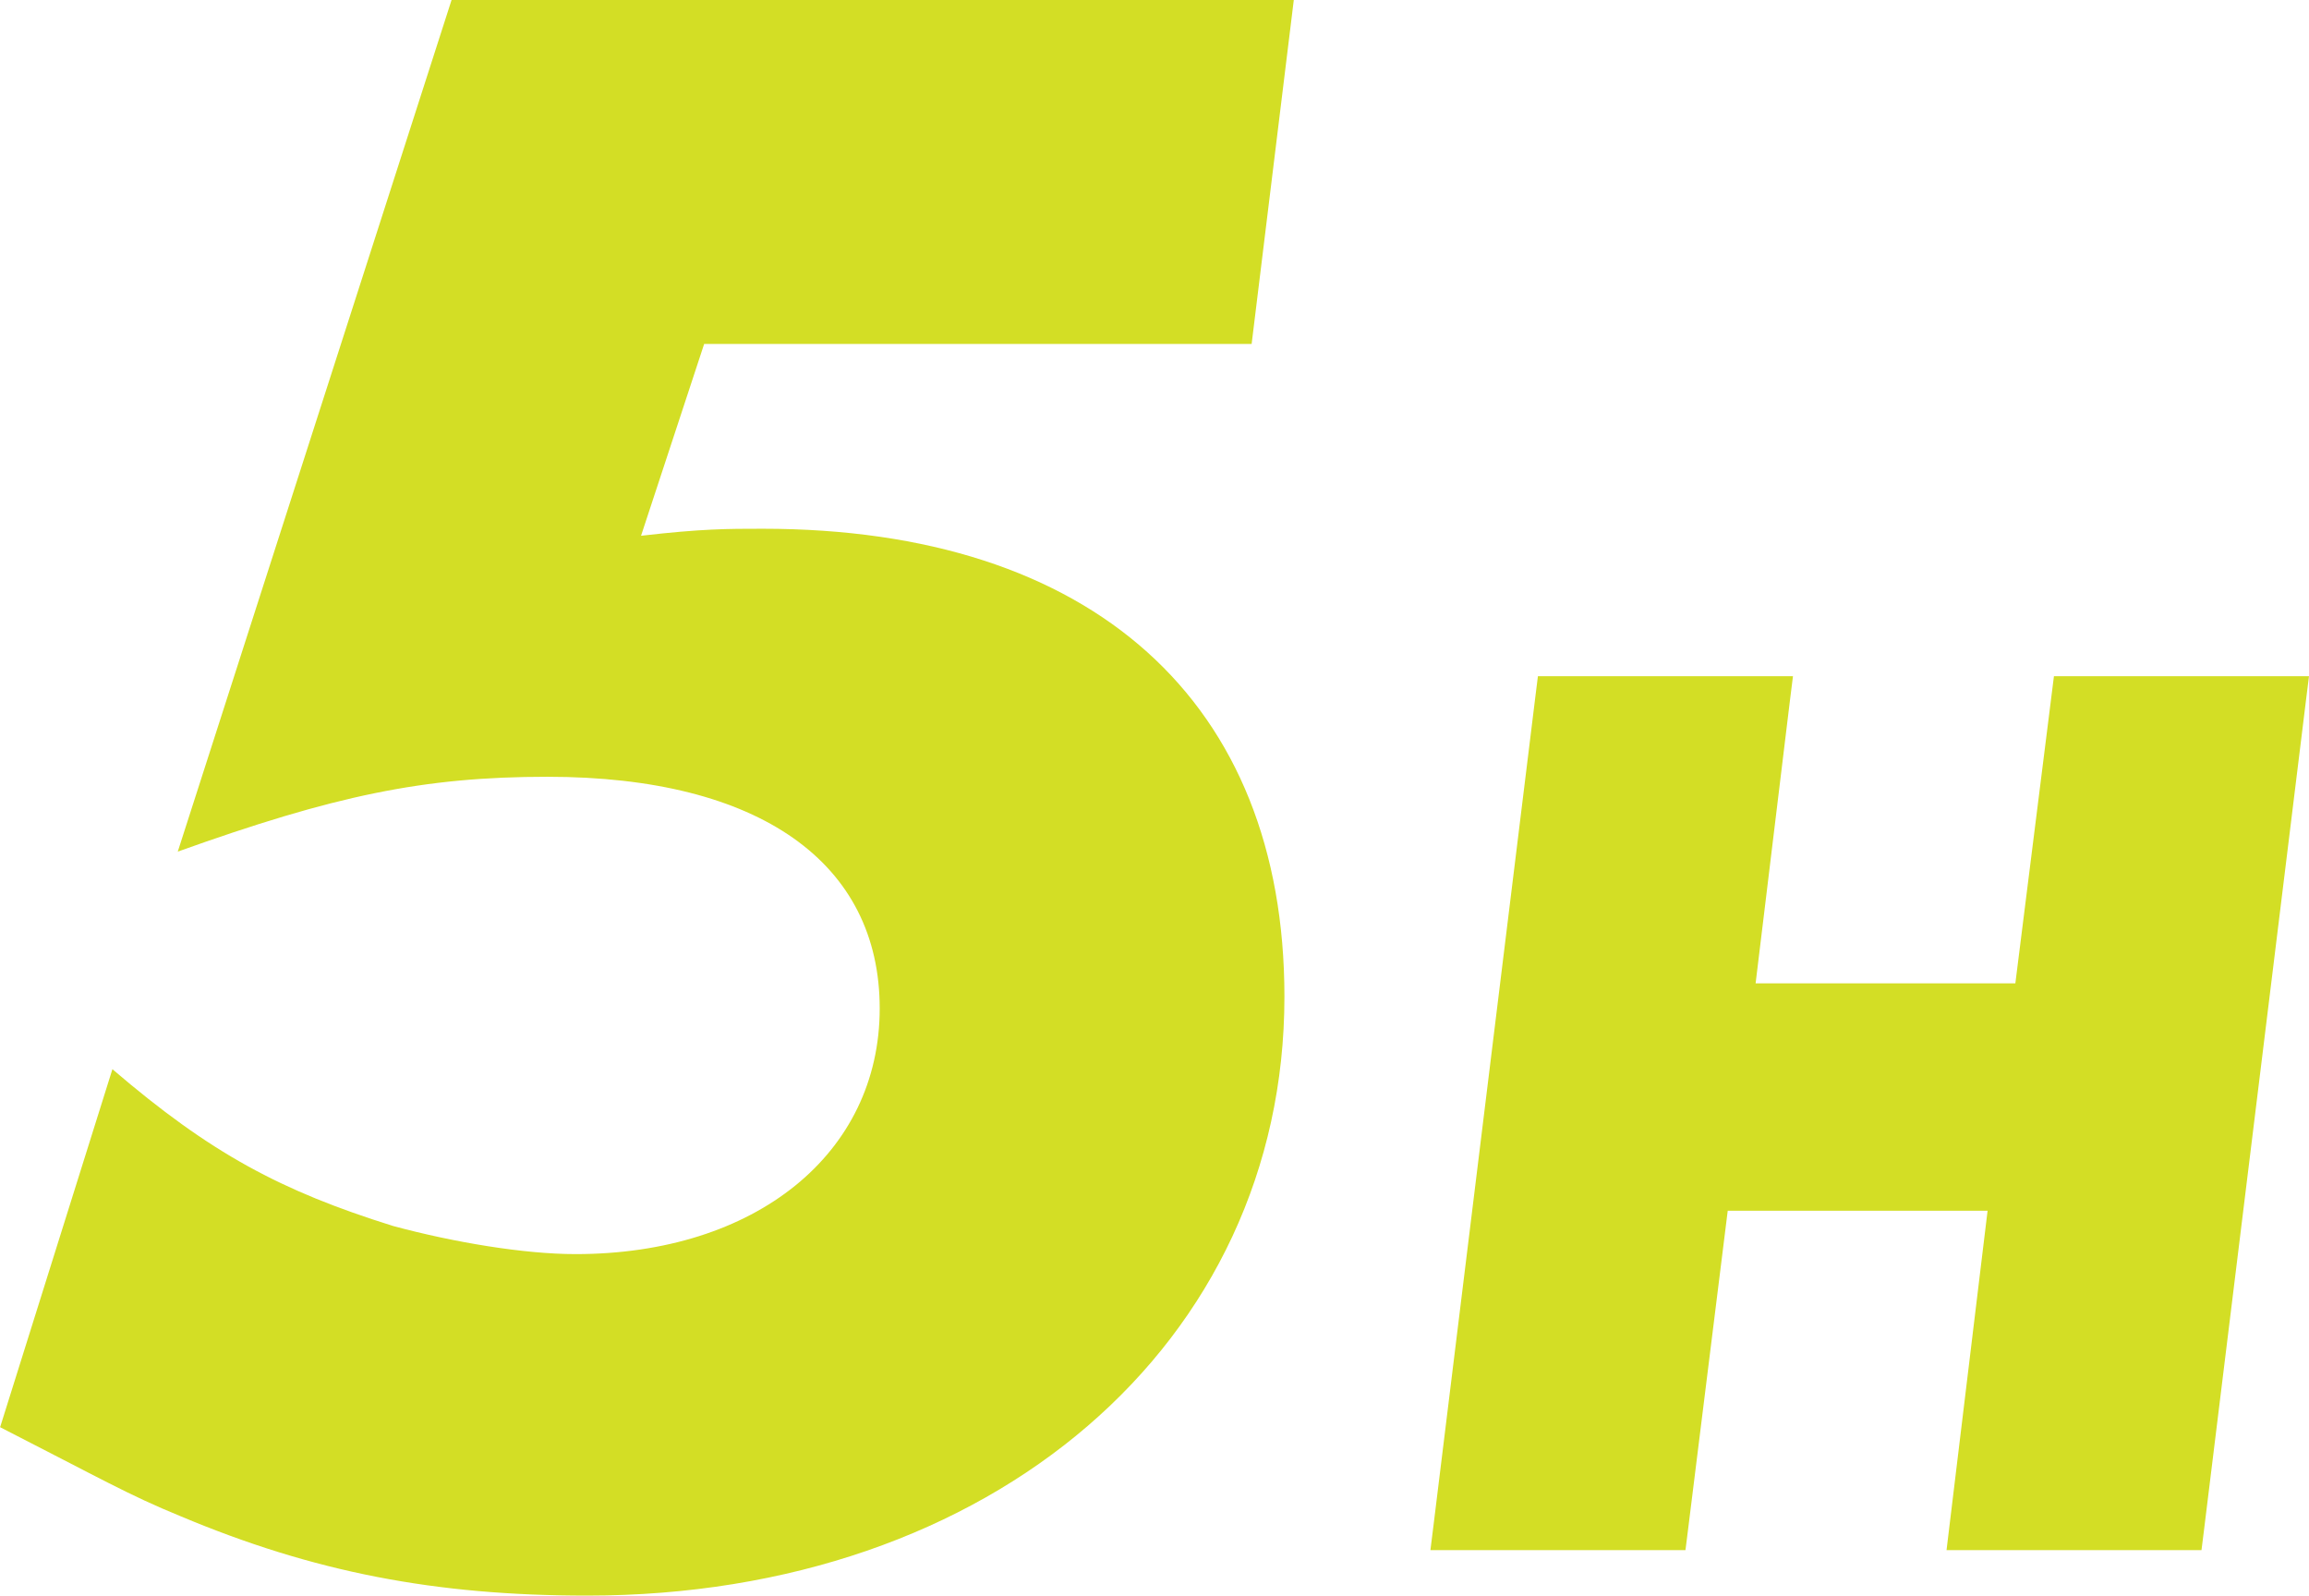
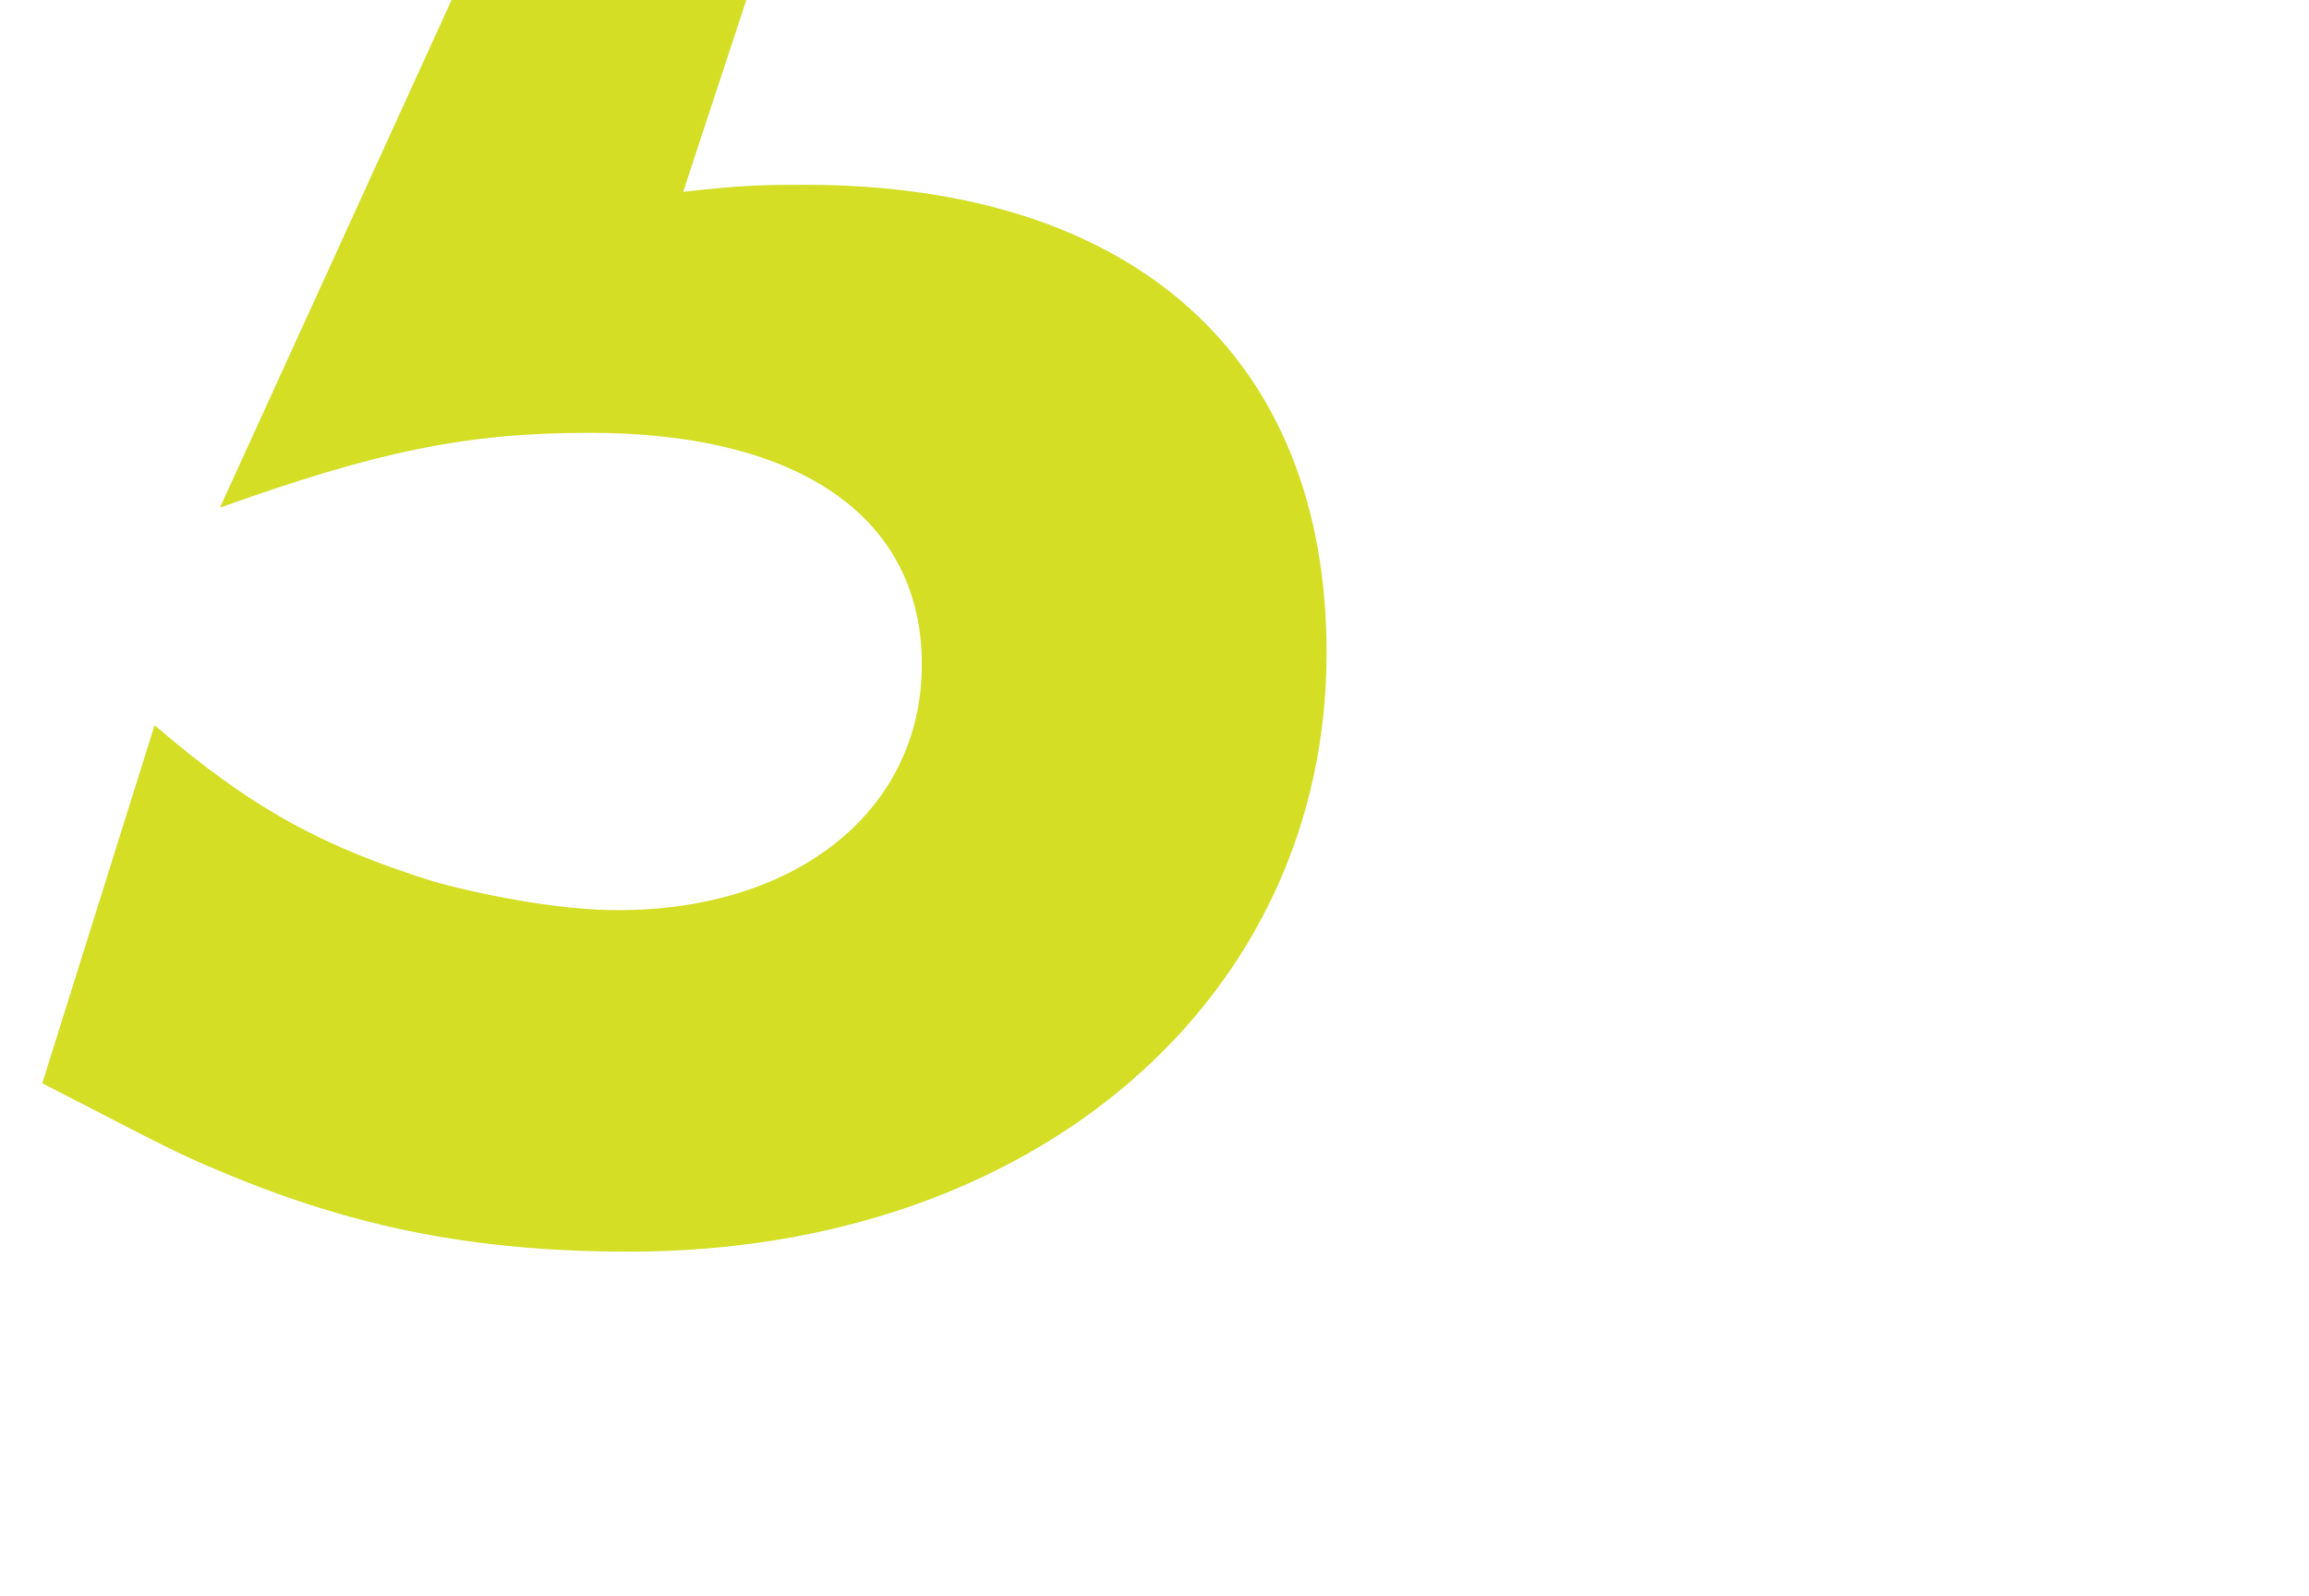
<svg xmlns="http://www.w3.org/2000/svg" id="Layer_3" data-name="Layer 3" viewBox="0 0 207.04 143.07">
  <defs>
    <style>
      .cls-1 {
        fill: #d3de25;
      }
    </style>
  </defs>
  <g id="Layer_1" data-name="Layer 1">
    <g>
-       <polygon class="cls-1" points="204.78 60.63 185.93 60.63 184.17 60.63 183.95 62.38 180.71 88.17 157.42 88.17 160.49 62.87 160.77 60.63 158.51 60.63 139.67 60.63 137.9 60.63 137.68 62.39 128.54 136.75 128.26 138.99 130.52 138.99 149.37 138.99 151.13 138.99 151.35 137.24 154.92 108.56 178.22 108.56 174.81 136.75 174.54 138.99 176.79 138.99 195.63 138.99 197.4 138.99 197.62 137.24 206.76 62.87 207.04 60.63 204.78 60.63" />
-       <path class="cls-1" d="M116.01,0l-3.78,30.84h-49.09l-5.66,17.2c5.45-.63,7.76-.63,10.91-.63,29.58,0,46.78,15.52,46.78,41.96,0,31.05-26.22,53.7-62.51,53.7-13.64,0-24.54-2.1-36.5-7.13-4.62-1.89-7.13-3.36-16.15-7.97l10.07-32.1c8.81,7.55,15.1,10.91,25.17,14.06,5.45,1.47,11.75,2.52,16.36,2.52,16.15,0,27.27-9.02,27.27-22.03s-10.7-20.77-29.79-20.77c-11.12,0-19.09,1.68-33.15,6.71L40.49,0h75.52Z" />
+       <path class="cls-1" d="M116.01,0h-49.09l-5.66,17.2c5.45-.63,7.76-.63,10.91-.63,29.58,0,46.78,15.52,46.78,41.96,0,31.05-26.22,53.7-62.51,53.7-13.64,0-24.54-2.1-36.5-7.13-4.62-1.89-7.13-3.36-16.15-7.97l10.07-32.1c8.81,7.55,15.1,10.91,25.17,14.06,5.45,1.47,11.75,2.52,16.36,2.52,16.15,0,27.27-9.02,27.27-22.03s-10.7-20.77-29.79-20.77c-11.12,0-19.09,1.68-33.15,6.71L40.49,0h75.52Z" />
    </g>
  </g>
</svg>